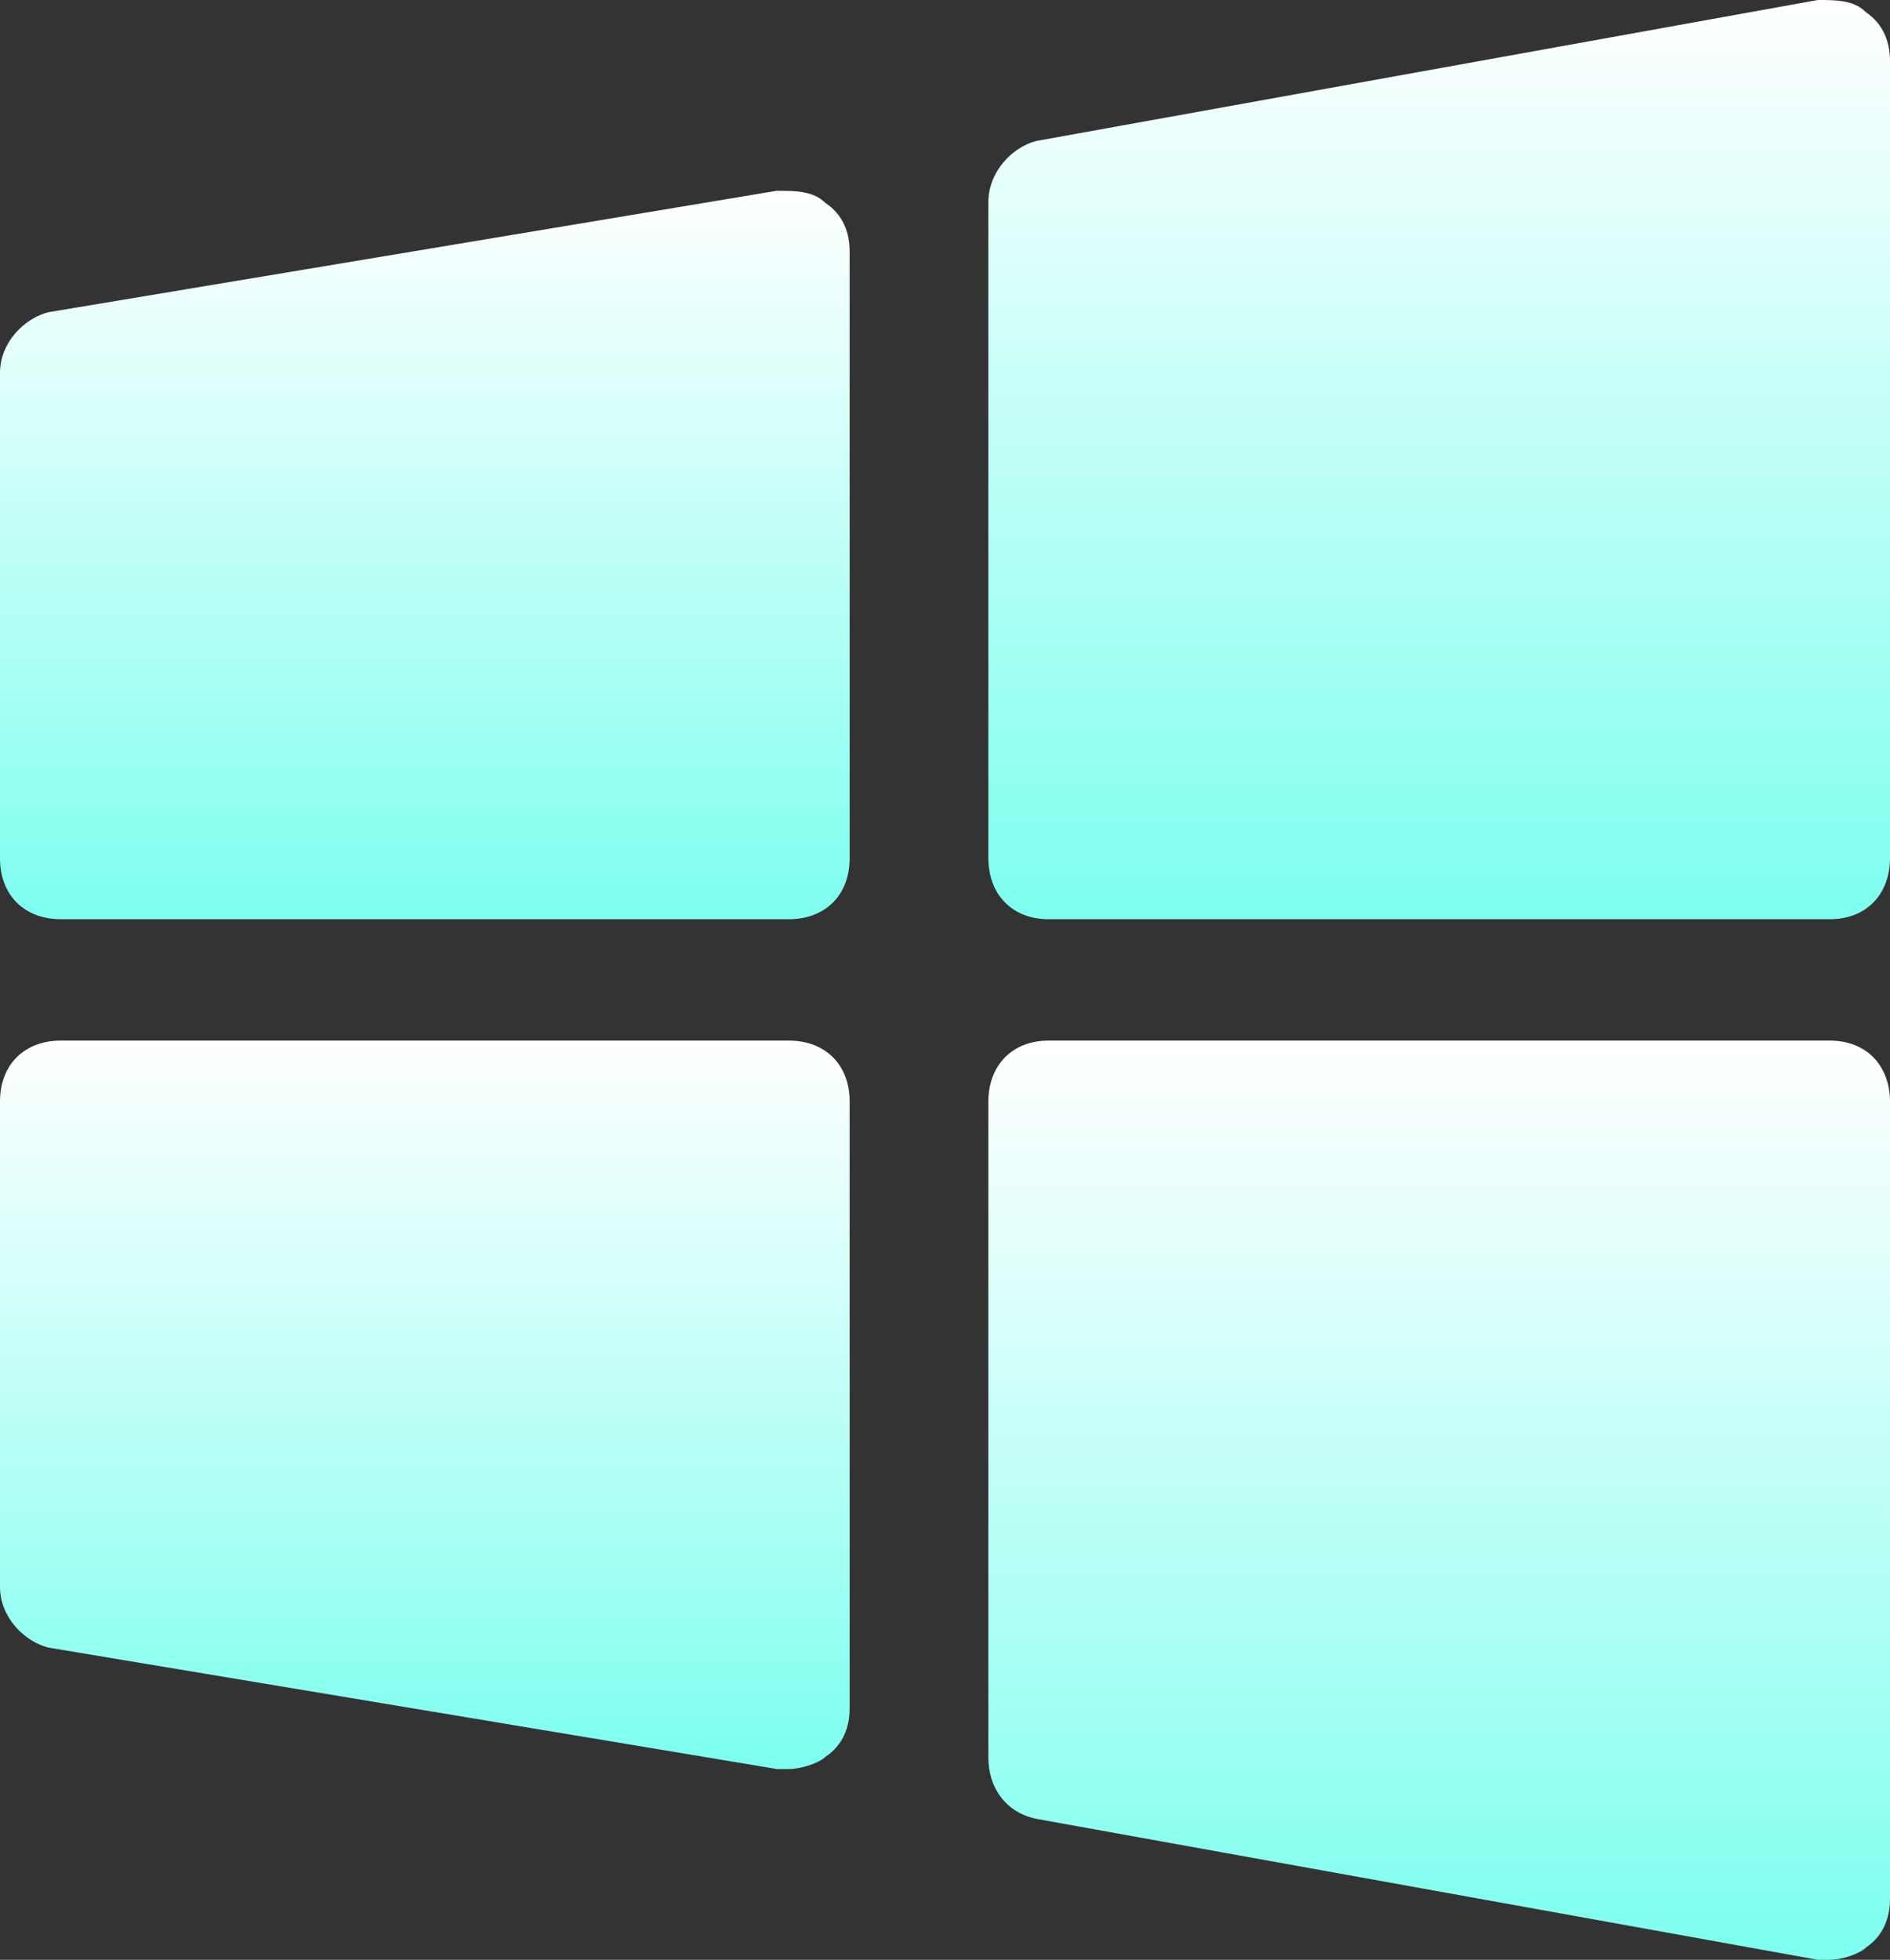
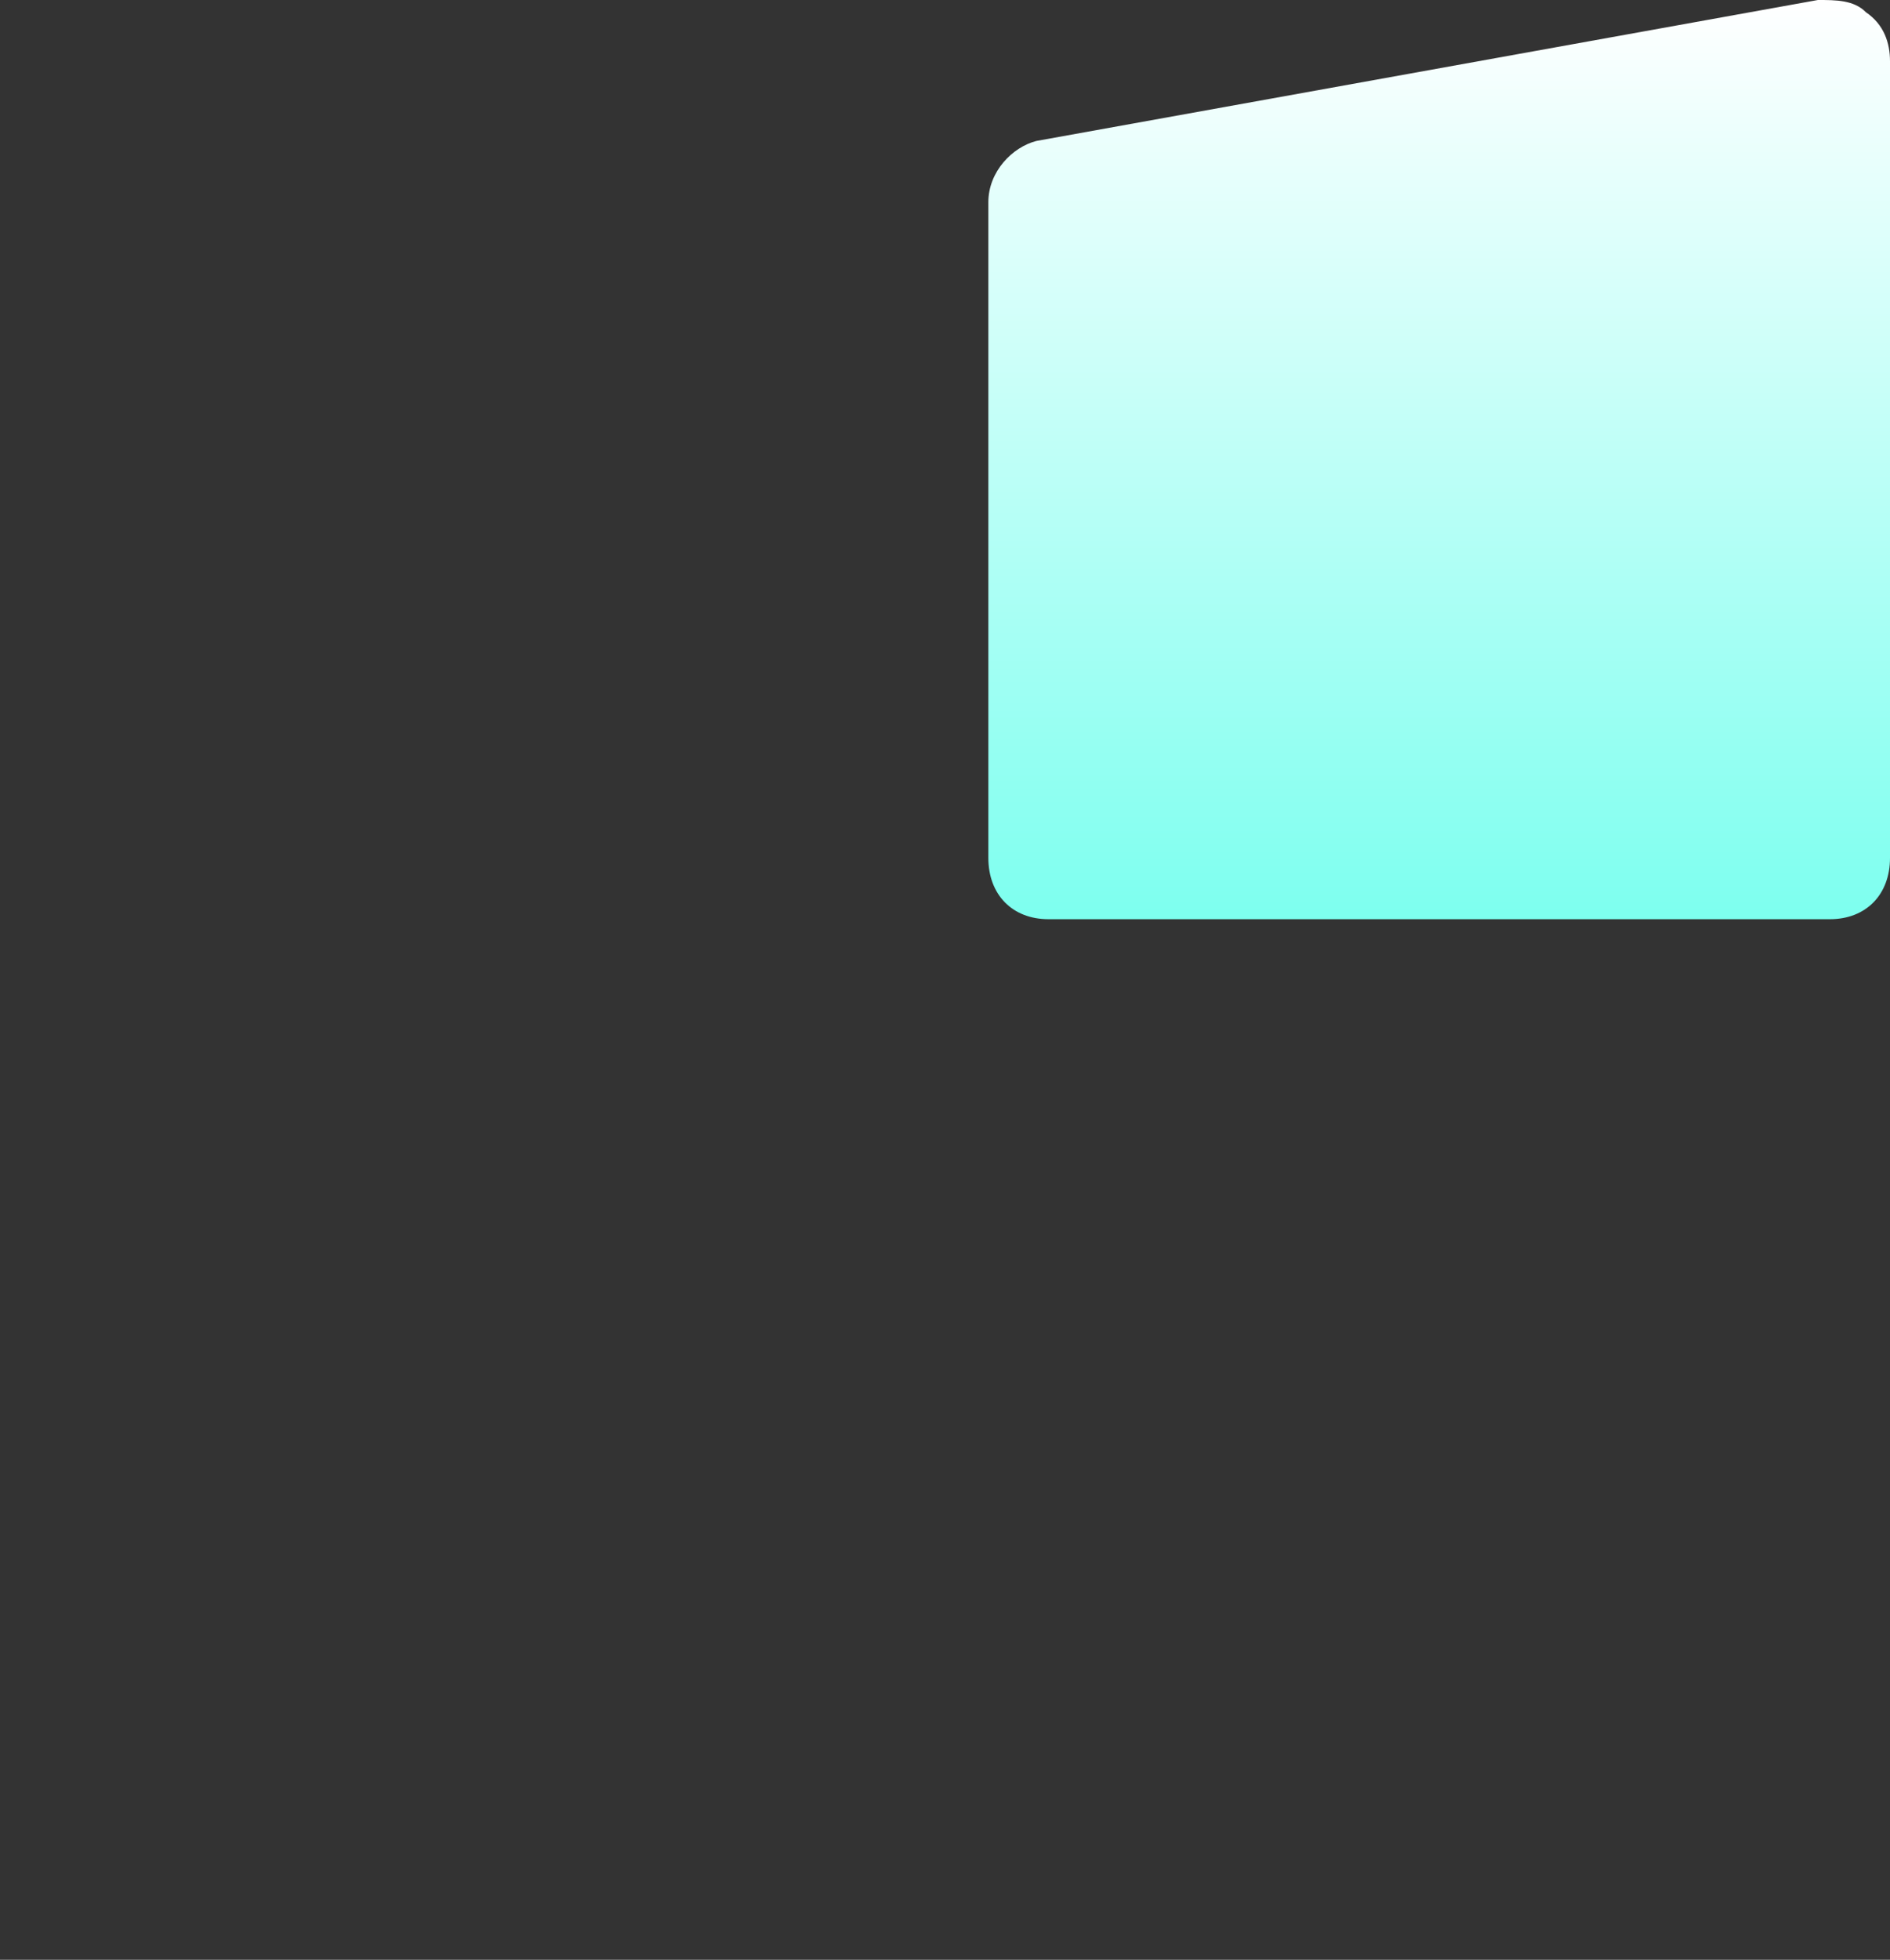
<svg xmlns="http://www.w3.org/2000/svg" width="109" height="113" viewBox="0 0 109 113" fill="none">
  <rect x="0" y="0" width="109" height="113" fill="#333333" stroke="none" />
  <path d="M105.533 53H60.467C58.387 53 57 51.587 57 49.467V11.66C57 9.893 58.387 8.48 59.773 8.127L104.84 0C105.88 0 106.92 0 107.613 0.707C108.653 1.413 109 2.473 109 3.533V49.467C109 51.587 107.613 53 105.533 53Z" fill="url(#paint0_linear_1_354)" />
-   <path d="M45.5 53H3.5C1.4 53 0 51.6 0 49.5V21.5C0 19.75 1.4 18.35 2.8 18L44.8 11C45.85 11 46.9 11 47.6 11.7C48.65 12.4 49 13.45 49 14.5V49.5C49 51.6 47.6 53 45.5 53Z" fill="url(#paint1_linear_1_354)" />
-   <path d="M105.533 113C105.187 113 105.187 113 104.84 113L59.773 104.873C58.04 104.52 57 103.107 57 101.34V63.533C57 61.413 58.387 60 60.467 60H105.533C107.613 60 109 61.413 109 63.533V109.467C109 110.527 108.653 111.587 107.613 112.293C107.267 112.647 106.227 113 105.533 113Z" fill="url(#paint2_linear_1_354)" />
-   <path d="M45.5 102C45.15 102 45.15 102 44.8 102L2.8 95C1.4 94.65 0 93.25 0 91.5V63.5C0 61.4 1.4 60 3.5 60H45.5C47.6 60 49 61.4 49 63.5V98.5C49 99.55 48.65 100.6 47.6 101.3C47.25 101.65 46.2 102 45.5 102Z" fill="url(#paint3_linear_1_354)" />
  <defs>
    <linearGradient id="paint0_linear_1_354" x1="83" y1="0" x2="83" y2="53" gradientUnits="userSpaceOnUse">
      <stop stop-color="white" />
      <stop offset="1" stop-color="#7DFFEF" />
    </linearGradient>
    <linearGradient id="paint1_linear_1_354" x1="24.5" y1="11" x2="24.5" y2="53" gradientUnits="userSpaceOnUse">
      <stop stop-color="white" />
      <stop offset="1" stop-color="#7DFFEF" />
    </linearGradient>
    <linearGradient id="paint2_linear_1_354" x1="83" y1="60" x2="83" y2="113" gradientUnits="userSpaceOnUse">
      <stop stop-color="white" />
      <stop offset="1" stop-color="#7DFFEF" />
    </linearGradient>
    <linearGradient id="paint3_linear_1_354" x1="24.5" y1="60" x2="24.5" y2="102" gradientUnits="userSpaceOnUse">
      <stop stop-color="white" />
      <stop offset="1" stop-color="#7DFFEF" />
    </linearGradient>
  </defs>
</svg>